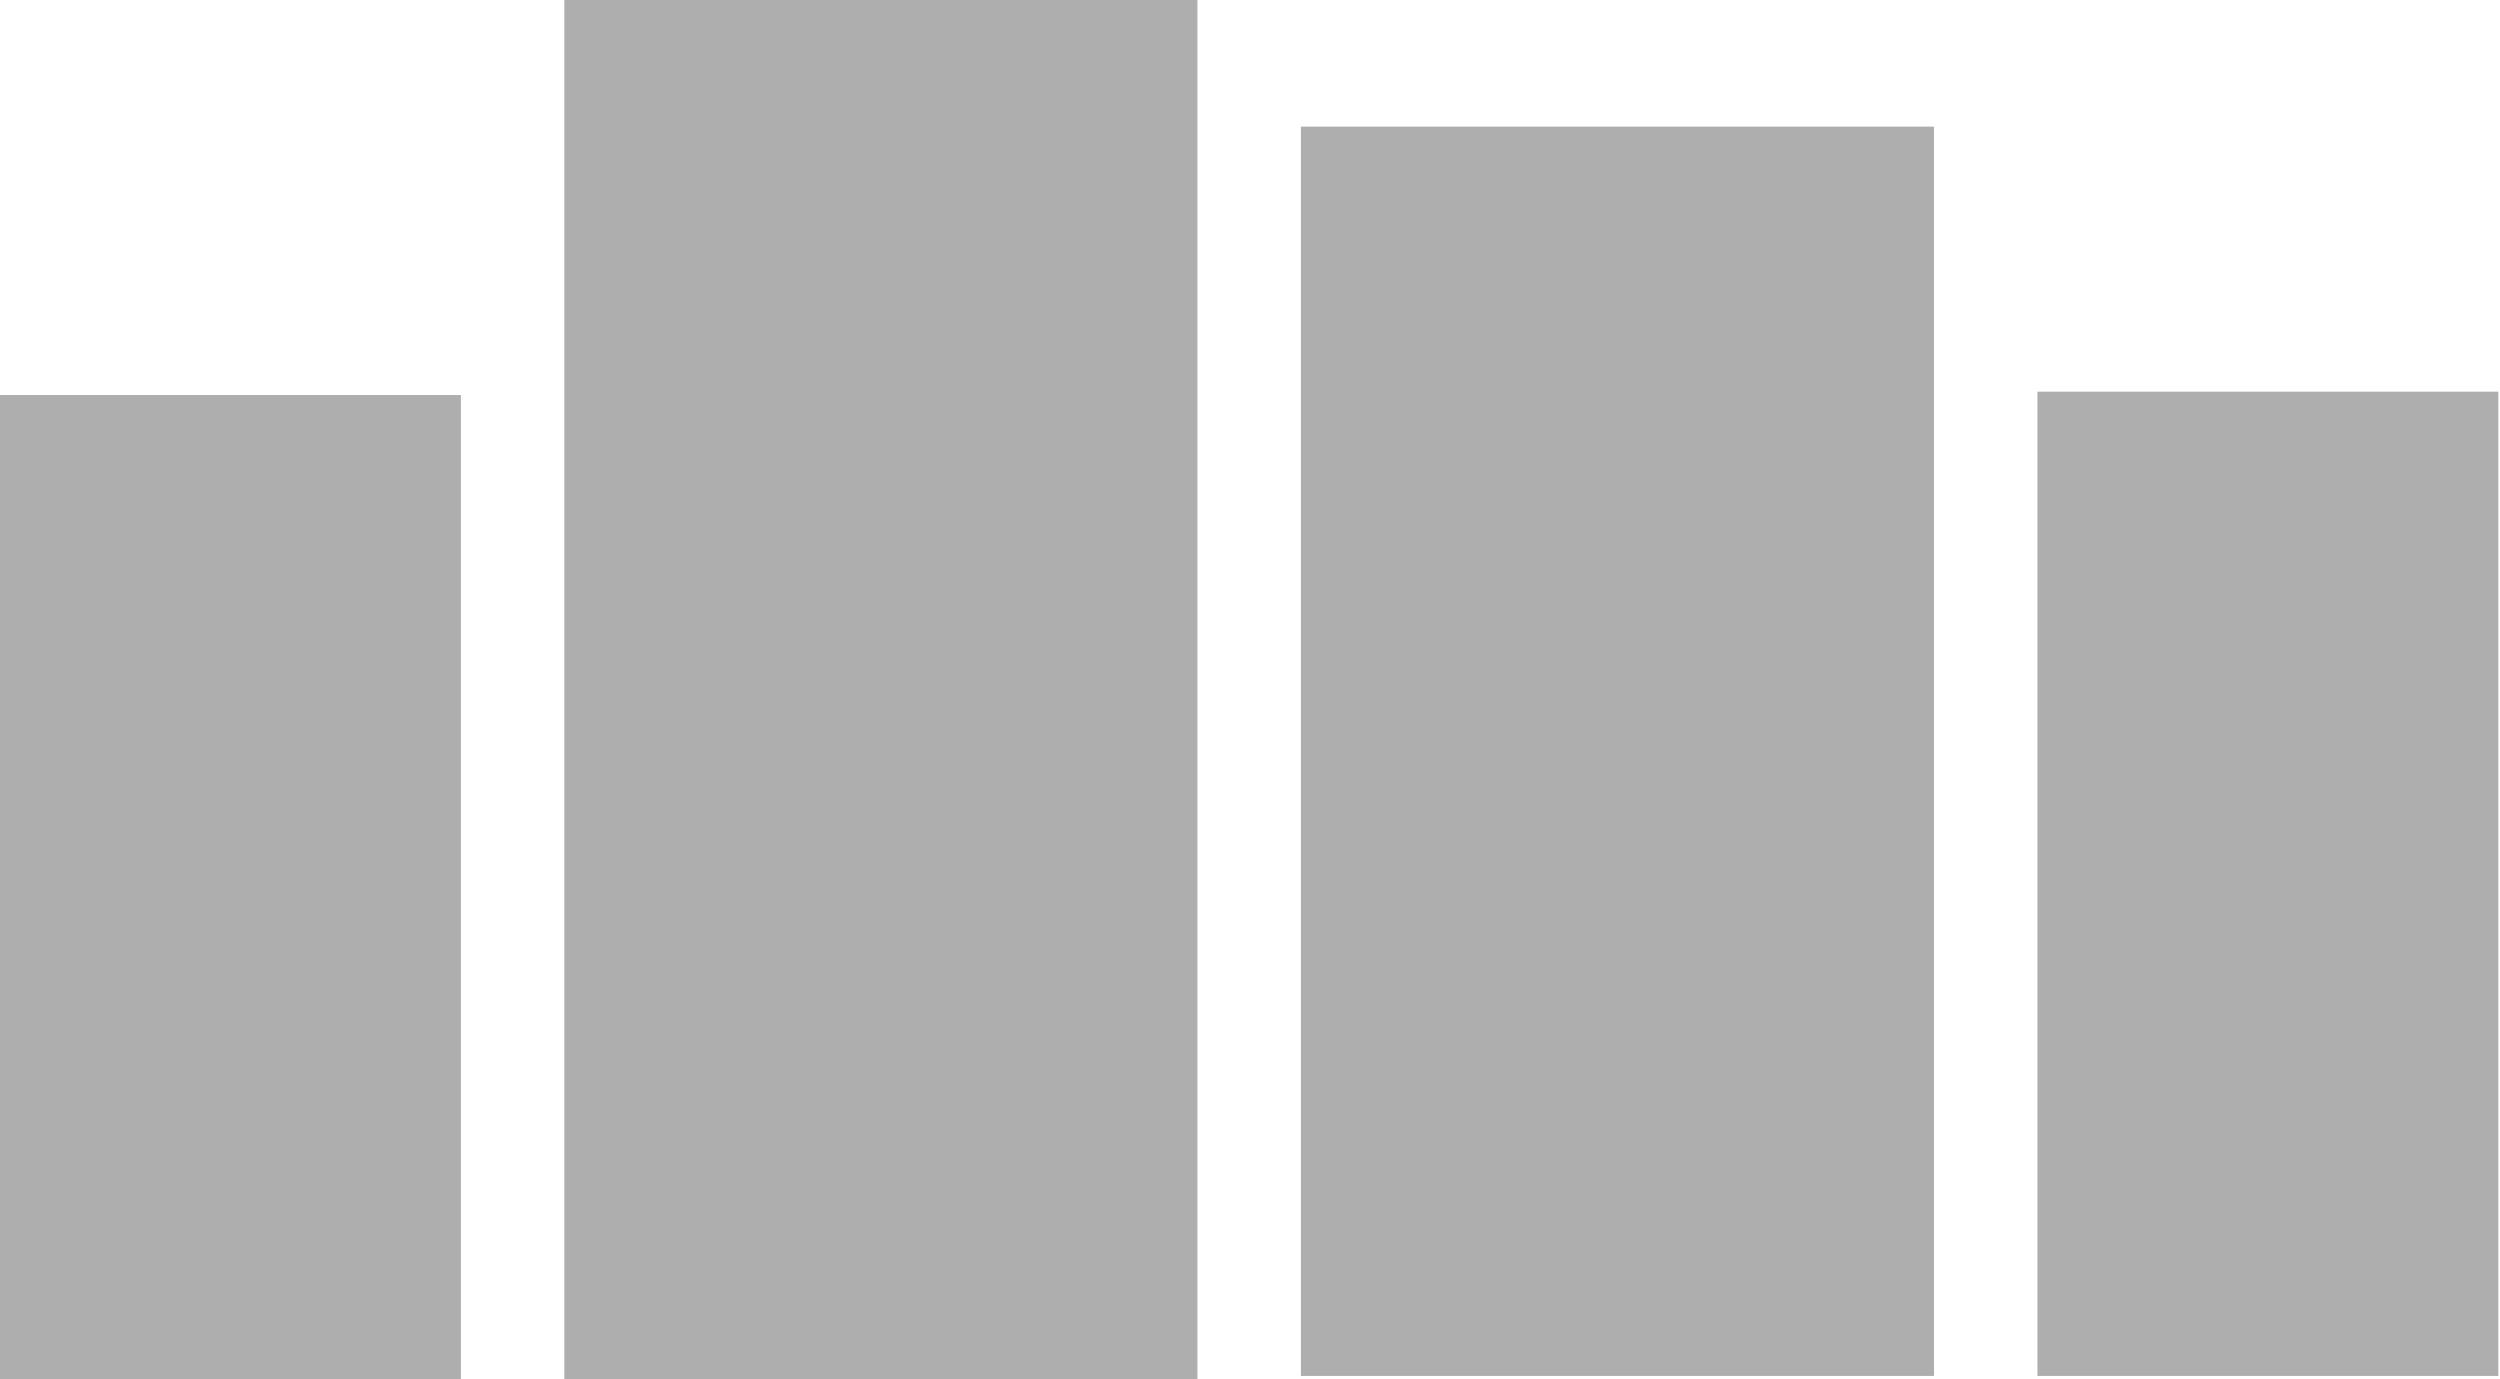
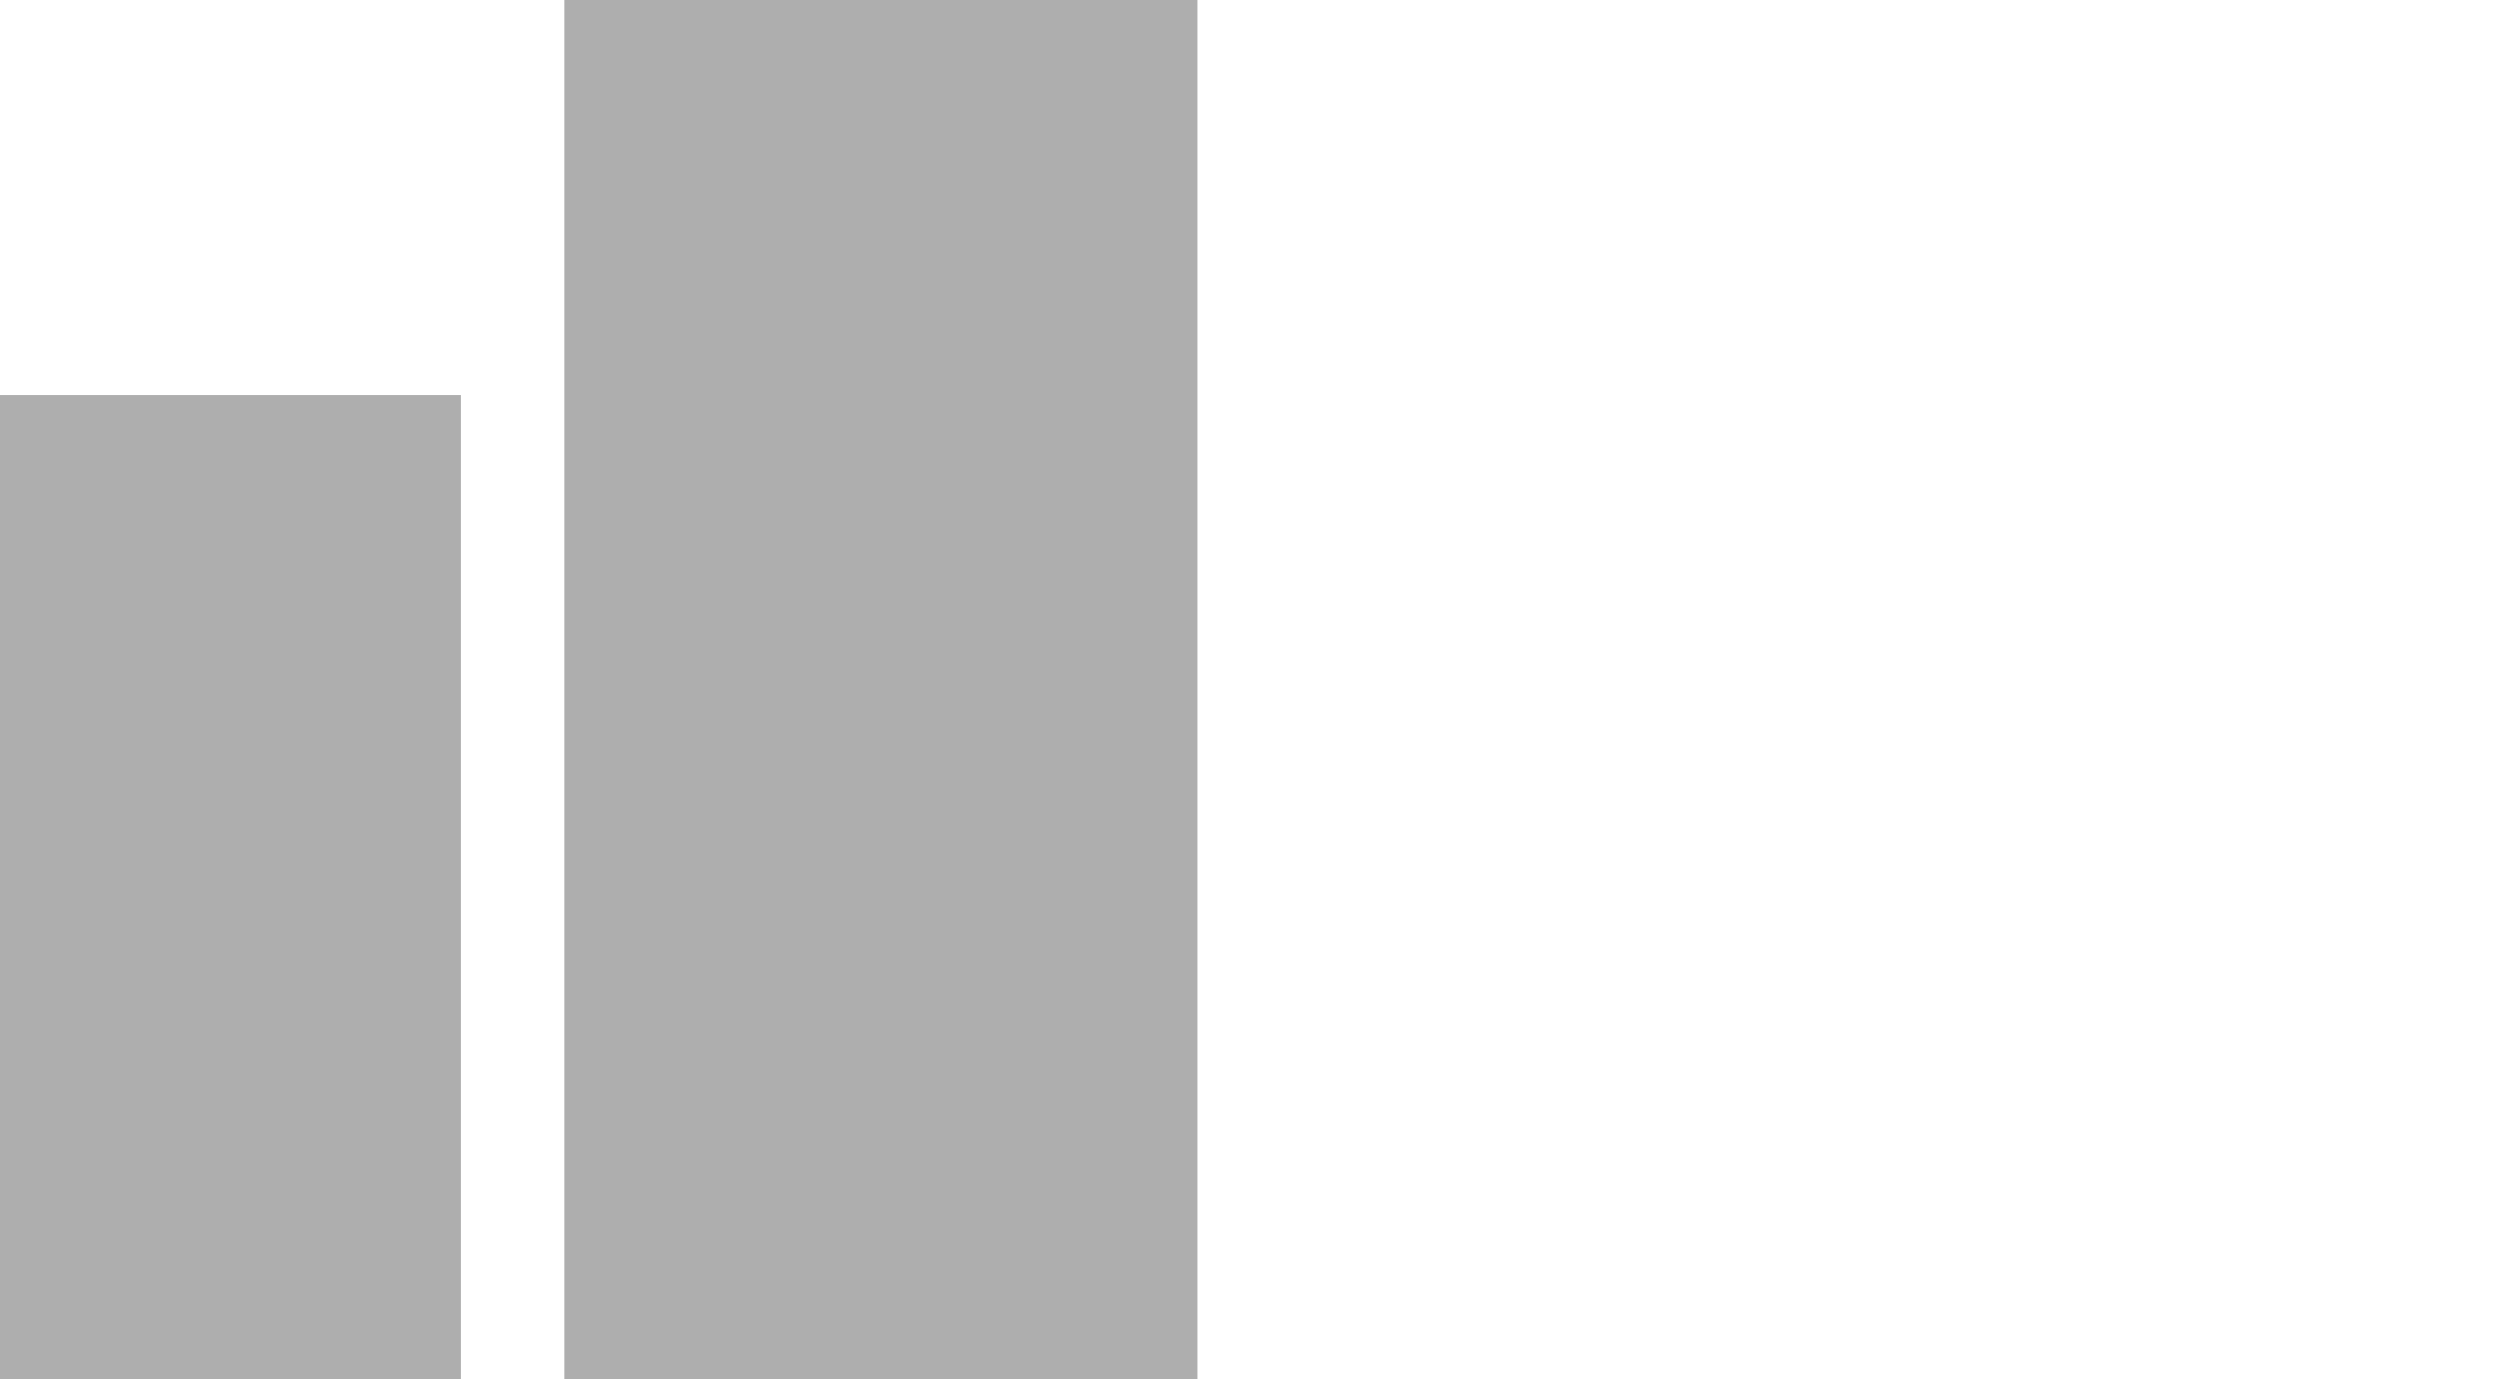
<svg xmlns="http://www.w3.org/2000/svg" width="1450" height="800" viewBox="0 0 1450 800" fill="none">
  <rect y="229.131" width="267.319" height="570.869" fill="#AEAEAE" />
  <rect x="327.319" width="367.197" height="800" fill="#AEAEAE" />
-   <rect x="754.517" y="73.439" width="367.197" height="724.602" fill="#AEAEAE" />
-   <rect x="1181.71" y="227.173" width="267.319" height="570.869" fill="#AEAEAE" />
</svg>